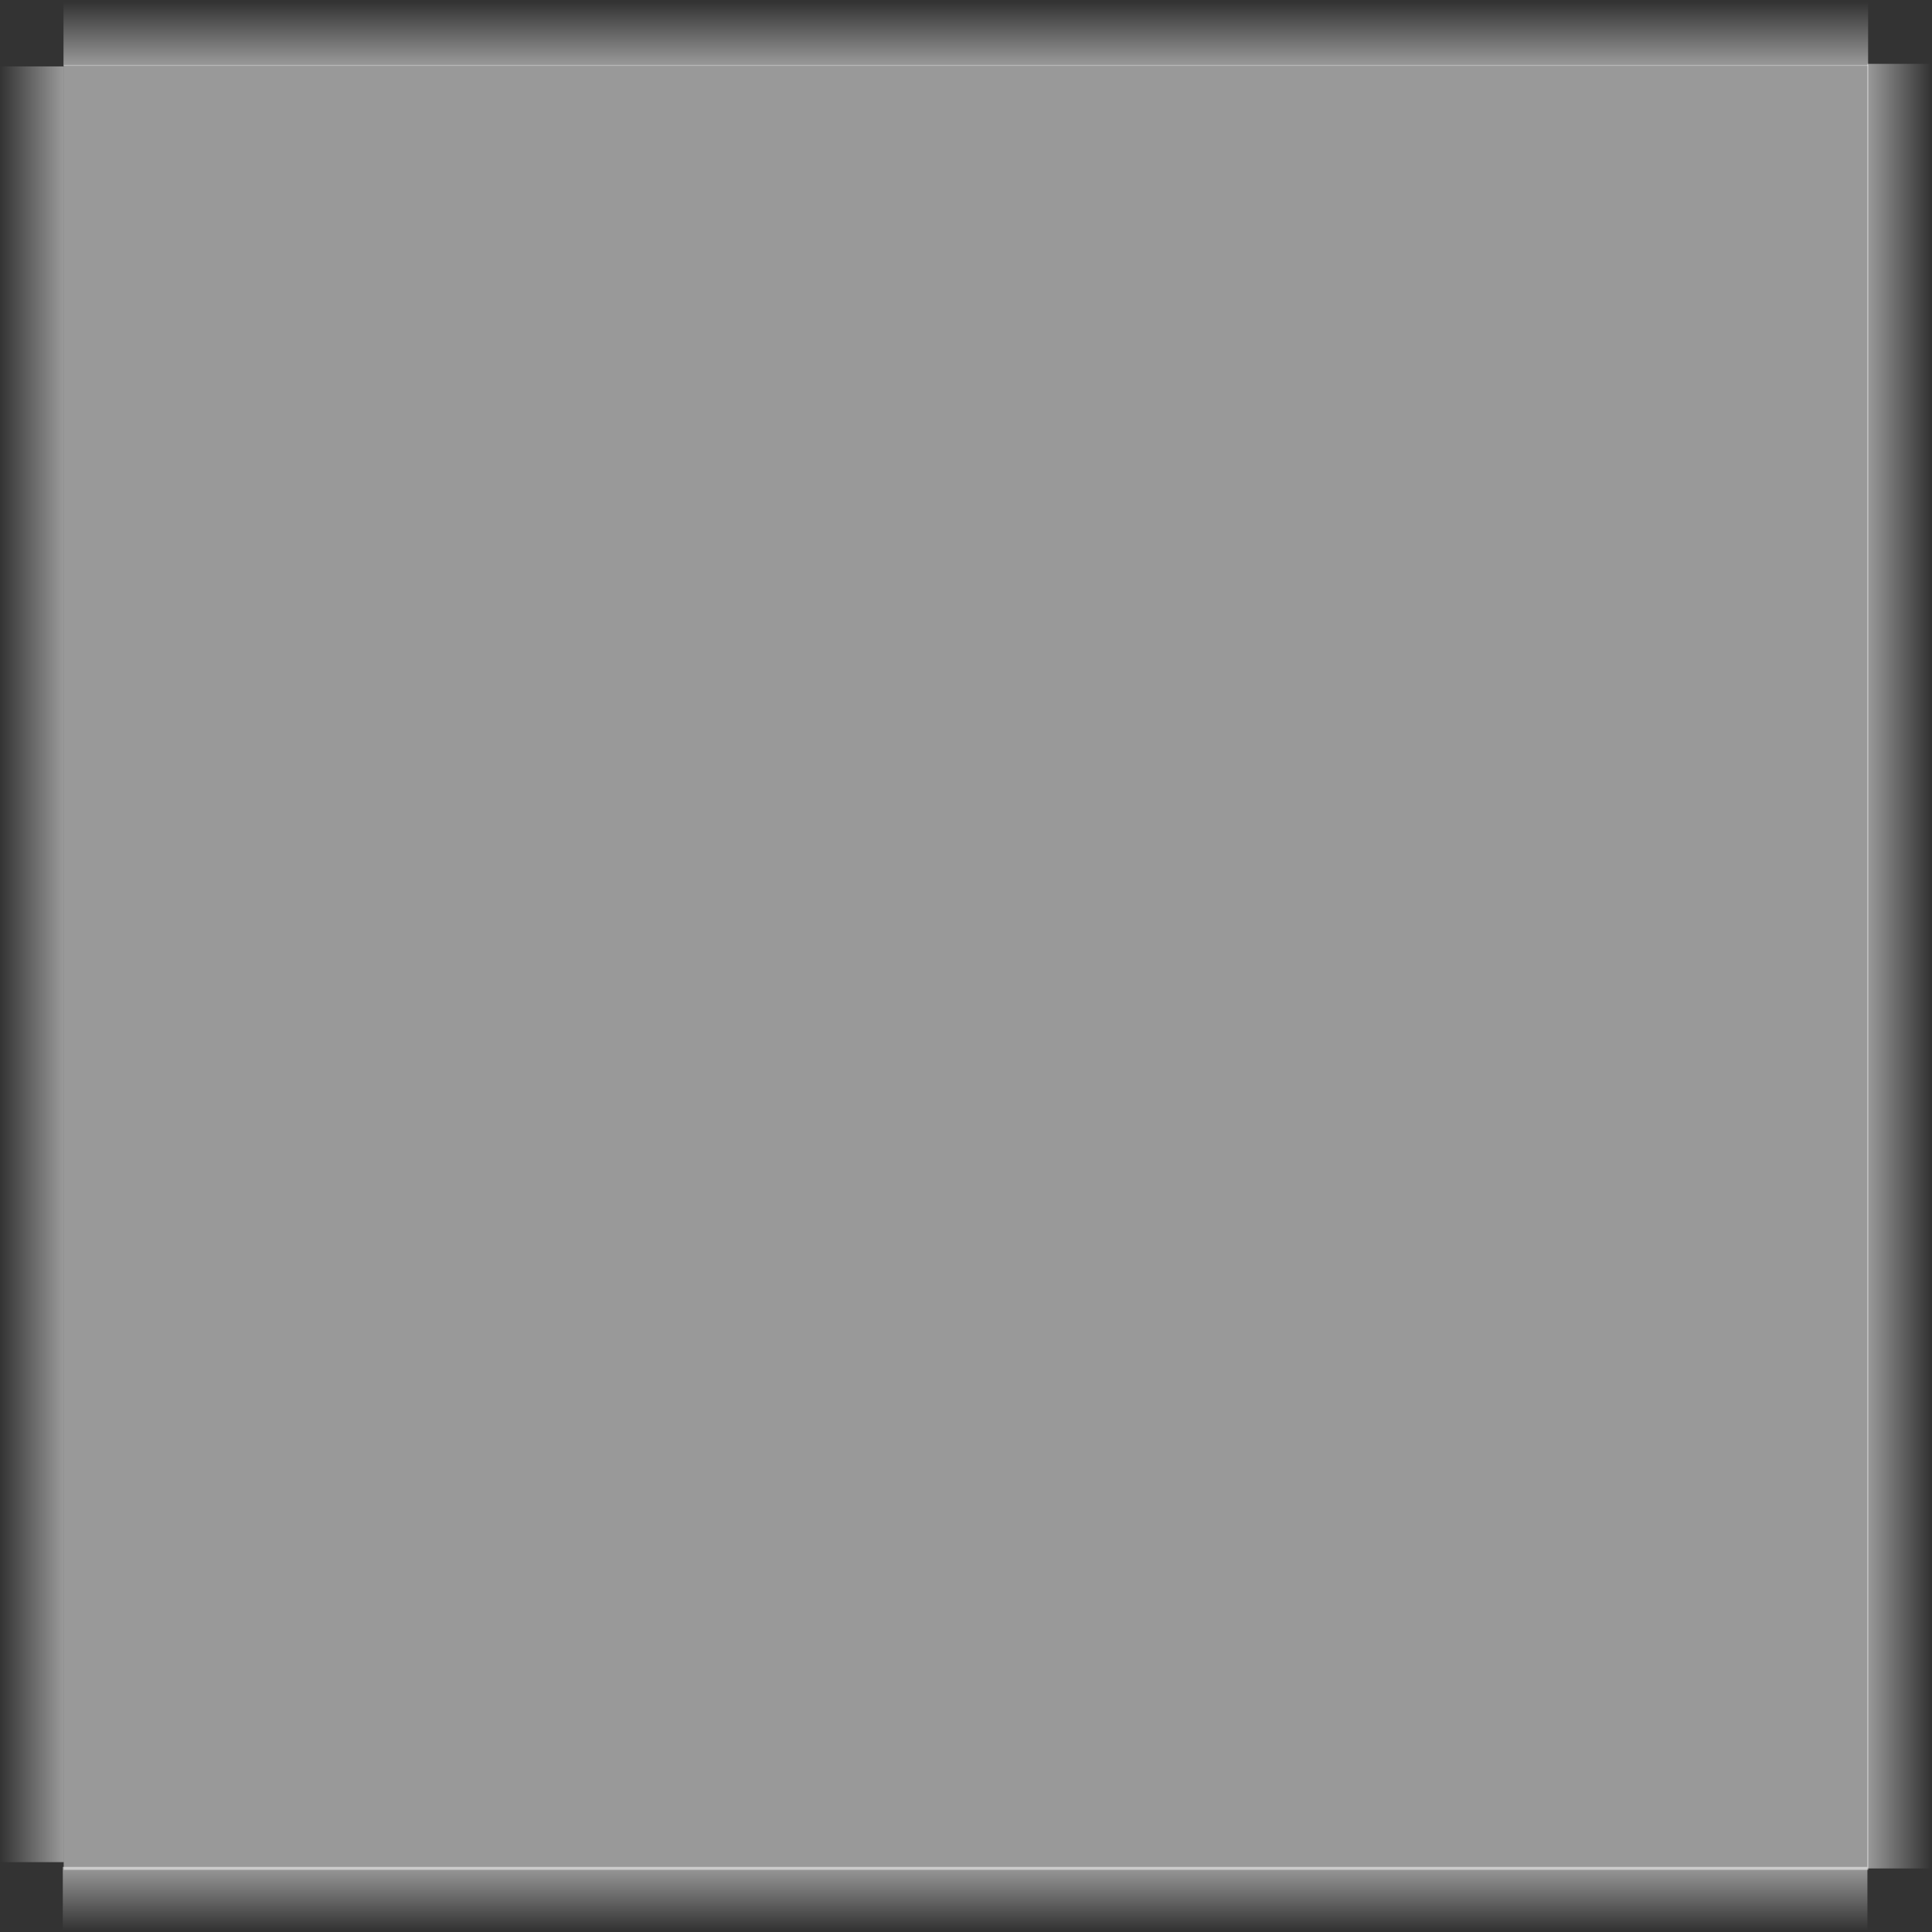
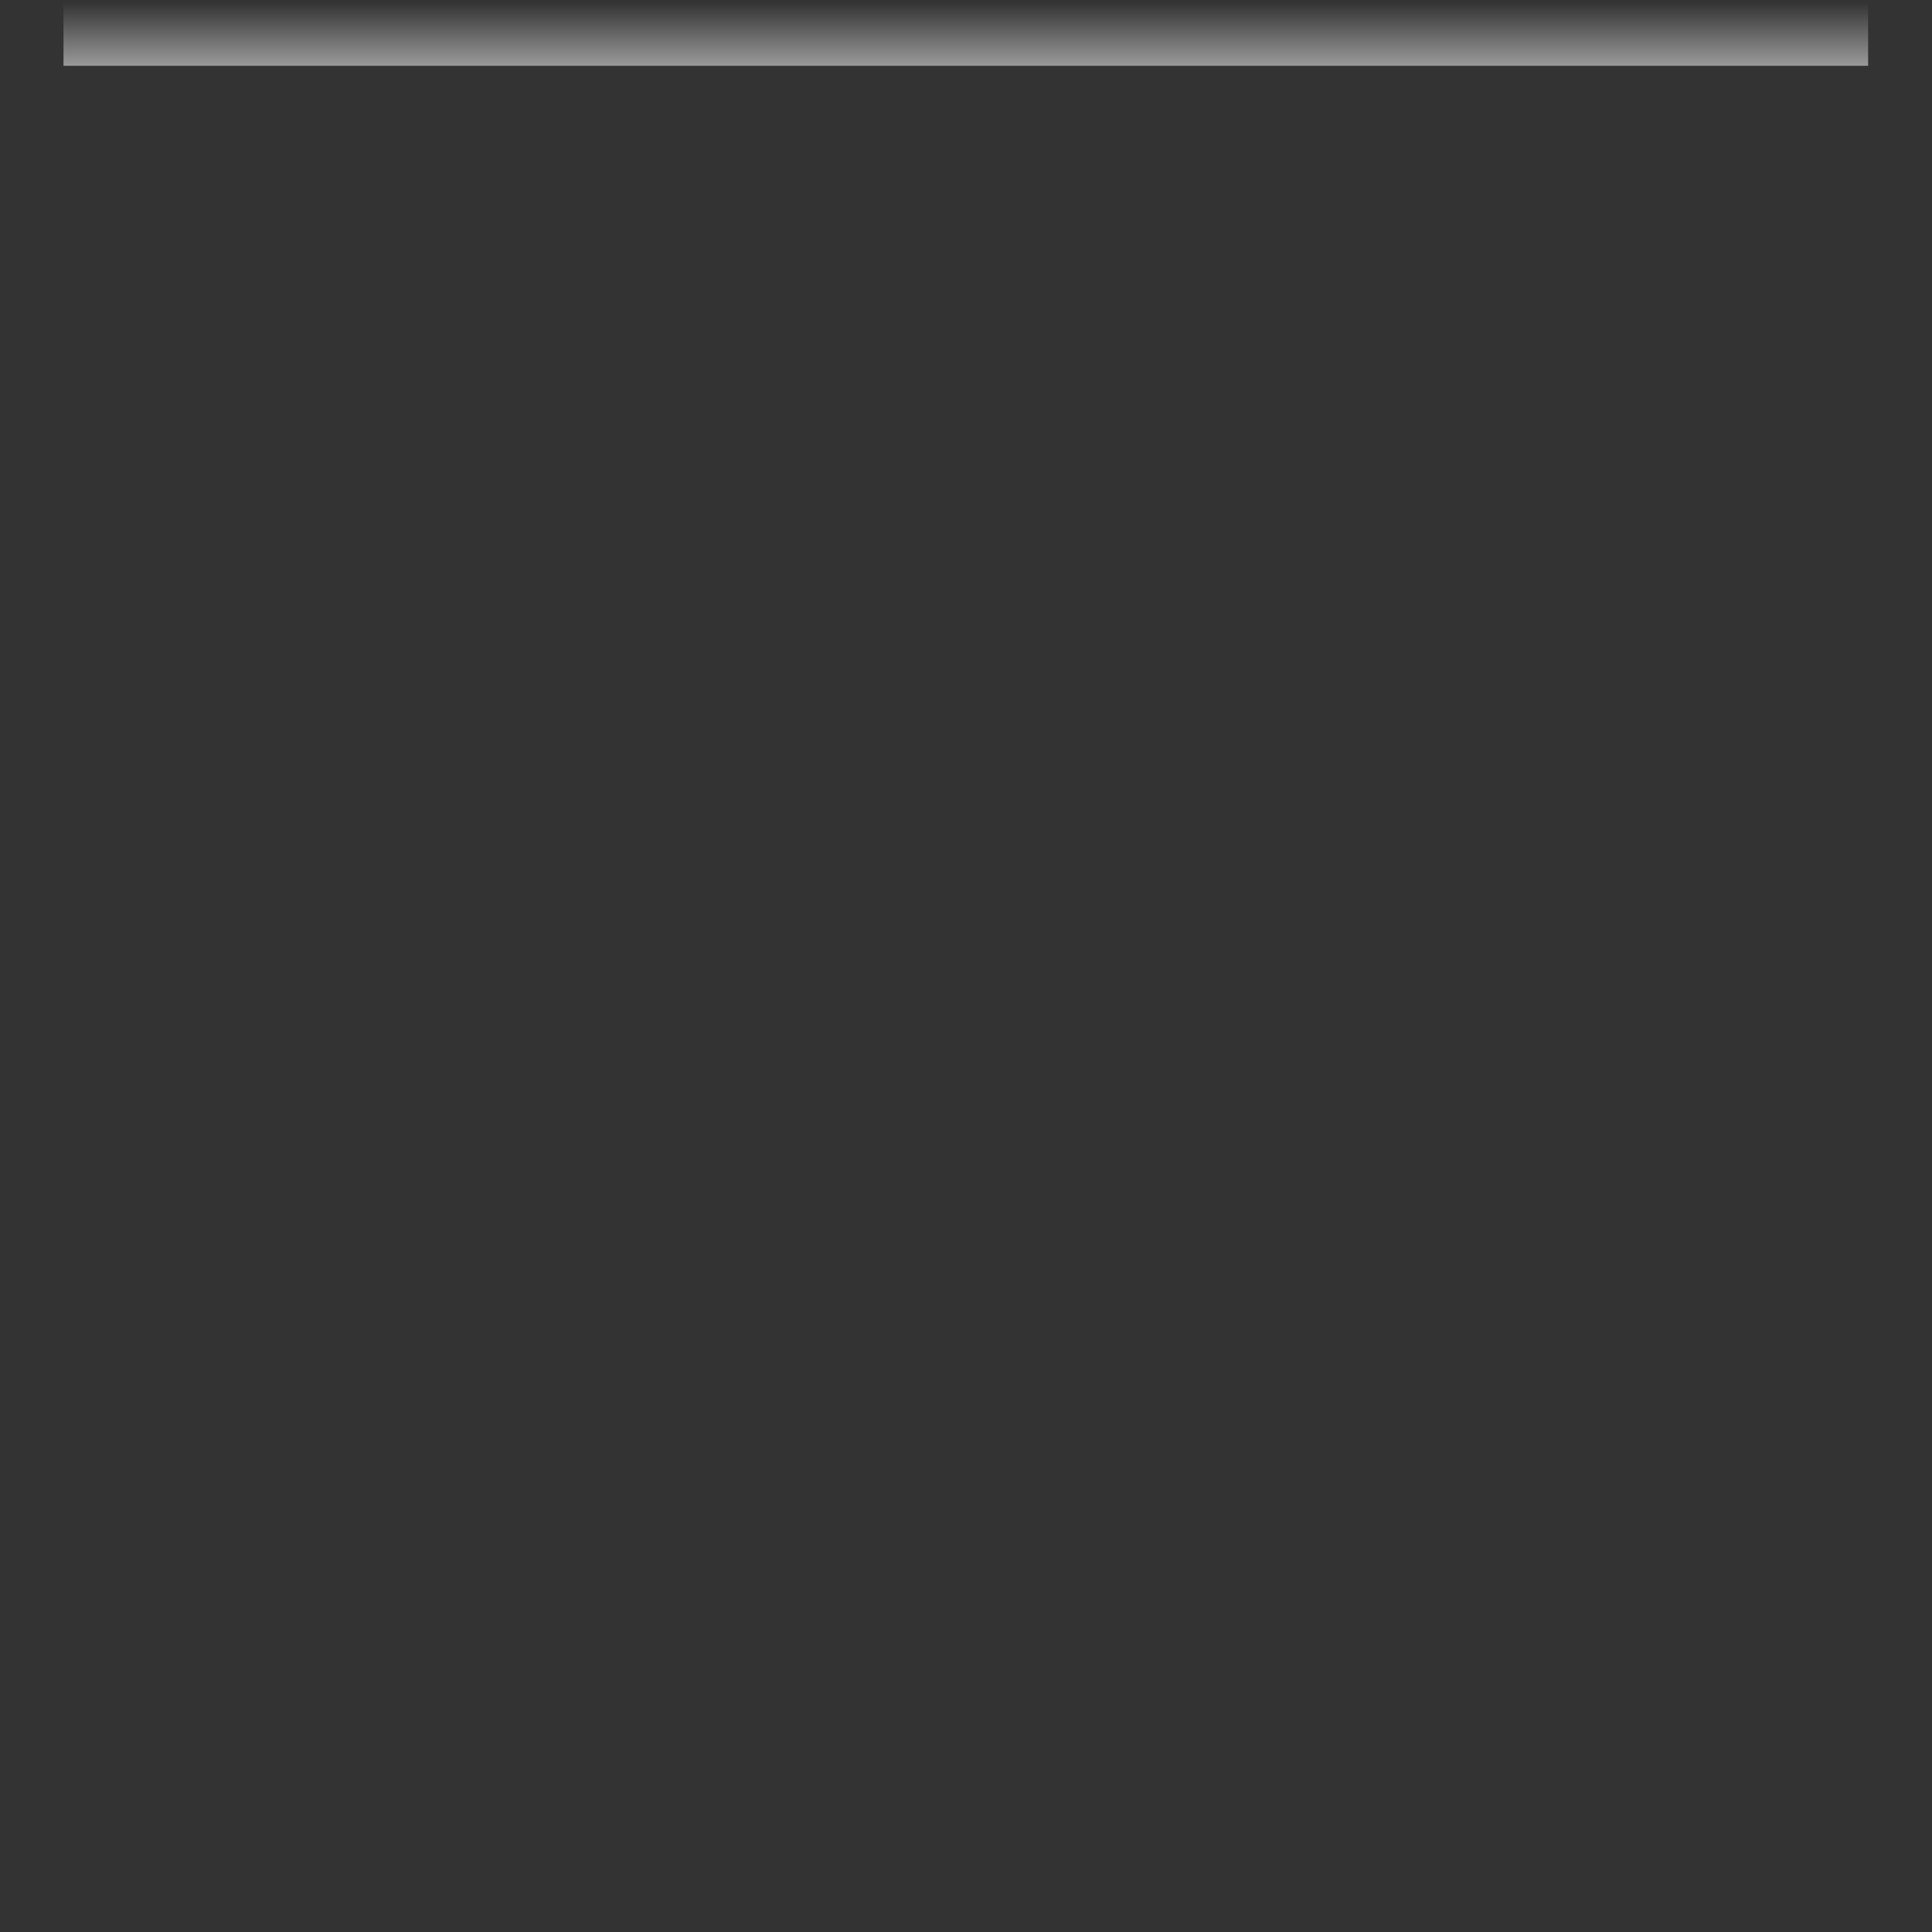
<svg xmlns="http://www.w3.org/2000/svg" xmlns:ns1="http://sodipodi.sourceforge.net/DTD/sodipodi-0.dtd" xmlns:ns2="http://www.inkscape.org/namespaces/inkscape" xmlns:xlink="http://www.w3.org/1999/xlink" width="91" height="91" id="svg2" ns1:version="0.32" ns2:version="0.45" version="1.0" ns1:docbase="/home/kde-devel/src/KDE/kdebase/workspace/ksmserver/images/background" ns1:docname="shutdowndlgbuttonglow.svg" ns2:output_extension="org.inkscape.output.svg.inkscape" ns1:modified="true">
  <rect width="100%" height="100%" fill="#333333" stroke="none" />
  <defs id="defs4">
    <linearGradient ns2:collect="always" id="linearGradient6150">
      <stop style="stop-color:#ffffff;stop-opacity:1;" offset="0" id="stop6152" />
      <stop style="stop-color:#ffffff;stop-opacity:0;" offset="1" id="stop6154" />
    </linearGradient>
    <linearGradient ns2:collect="always" id="linearGradient5165">
      <stop style="stop-color:#ffffff;stop-opacity:1;" offset="0" id="stop5167" />
      <stop style="stop-color:#ffffff;stop-opacity:0;" offset="1" id="stop5169" />
    </linearGradient>
    <linearGradient ns2:collect="always" id="linearGradient5149">
      <stop style="stop-color:#ffffff;stop-opacity:1;" offset="0" id="stop5151" />
      <stop style="stop-color:#ffffff;stop-opacity:0;" offset="1" id="stop5153" />
    </linearGradient>
    <linearGradient ns2:collect="always" xlink:href="#linearGradient5149" id="linearGradient5155" x1="4.874" y1="47.122" x2="-0.126" y2="47.122" gradientUnits="userSpaceOnUse" gradientTransform="matrix(0.6,0,0,0.89,7.7589629e-2,3.465)" />
    <linearGradient ns2:collect="always" xlink:href="#linearGradient5149" id="linearGradient5161" gradientUnits="userSpaceOnUse" x1="-0.126" y1="47.122" x2="4.874" y2="47.122" gradientTransform="matrix(0.6,0,0,0.895,88.029,3.346)" />
    <linearGradient ns2:collect="always" xlink:href="#linearGradient5165" id="linearGradient5171" x1="43.4" y1="4.748" x2="43.4" y2="-0.252" gradientUnits="userSpaceOnUse" gradientTransform="matrix(0.895,0,0,0.6,3.104,0.25)" />
    <linearGradient ns2:collect="always" xlink:href="#linearGradient5165" id="linearGradient5175" gradientUnits="userSpaceOnUse" x1="47.374" y1="-0.252" x2="47.374" y2="4.748" gradientTransform="matrix(0.895,0,0,0.6,3.071,88.086)" />
    <radialGradient ns2:collect="always" xlink:href="#linearGradient6150" id="radialGradient6160" gradientUnits="userSpaceOnUse" gradientTransform="matrix(-1,0,0,-0.959,9.336,177.126)" cx="4.668" cy="90.395" fx="4.668" fy="90.395" r="4.668" />
    <linearGradient ns2:collect="always" xlink:href="#linearGradient6150" id="linearGradient6166" x1="-0" y1="92.569" x2="4.838" y2="92.569" gradientUnits="userSpaceOnUse" />
  </defs>
  <ns1:namedview id="base" pagecolor="#000000" bordercolor="#666666" borderopacity="1.0" ns2:pageopacity="0.4745098" ns2:pageshadow="2" ns2:zoom="8.2747253" ns2:cx="45.5" ns2:cy="35.832005" ns2:document-units="px" ns2:current-layer="layer1" width="91px" height="91px" ns2:window-width="1392" ns2:window-height="961" ns2:window-x="0" ns2:window-y="30" />
  <g ns2:label="Ebene 1" ns2:groupmode="layer" id="layer1">
-     <rect style="opacity:0.503;fill:url(#linearGradient5155);fill-opacity:1" id="rect4178" width="3" height="84.582" x="0.002" y="3.128" />
-     <rect style="opacity:0.503;fill:url(#linearGradient5161);fill-opacity:1" id="rect5159" width="3" height="85" x="87.953" y="3.007" />
    <rect style="opacity:0.503;fill:url(#linearGradient5171);fill-opacity:1" id="rect5163" width="85" height="3" x="2.991" y="0.099" />
-     <rect style="opacity:0.503;fill:url(#linearGradient5175);fill-opacity:1" id="rect5173" width="85" height="3" x="2.958" y="87.934" />
-     <rect style="opacity:0.503;fill:#ffffff;fill-opacity:1" id="rect6172" width="85" height="85" x="3" y="3.072" />
  </g>
</svg>